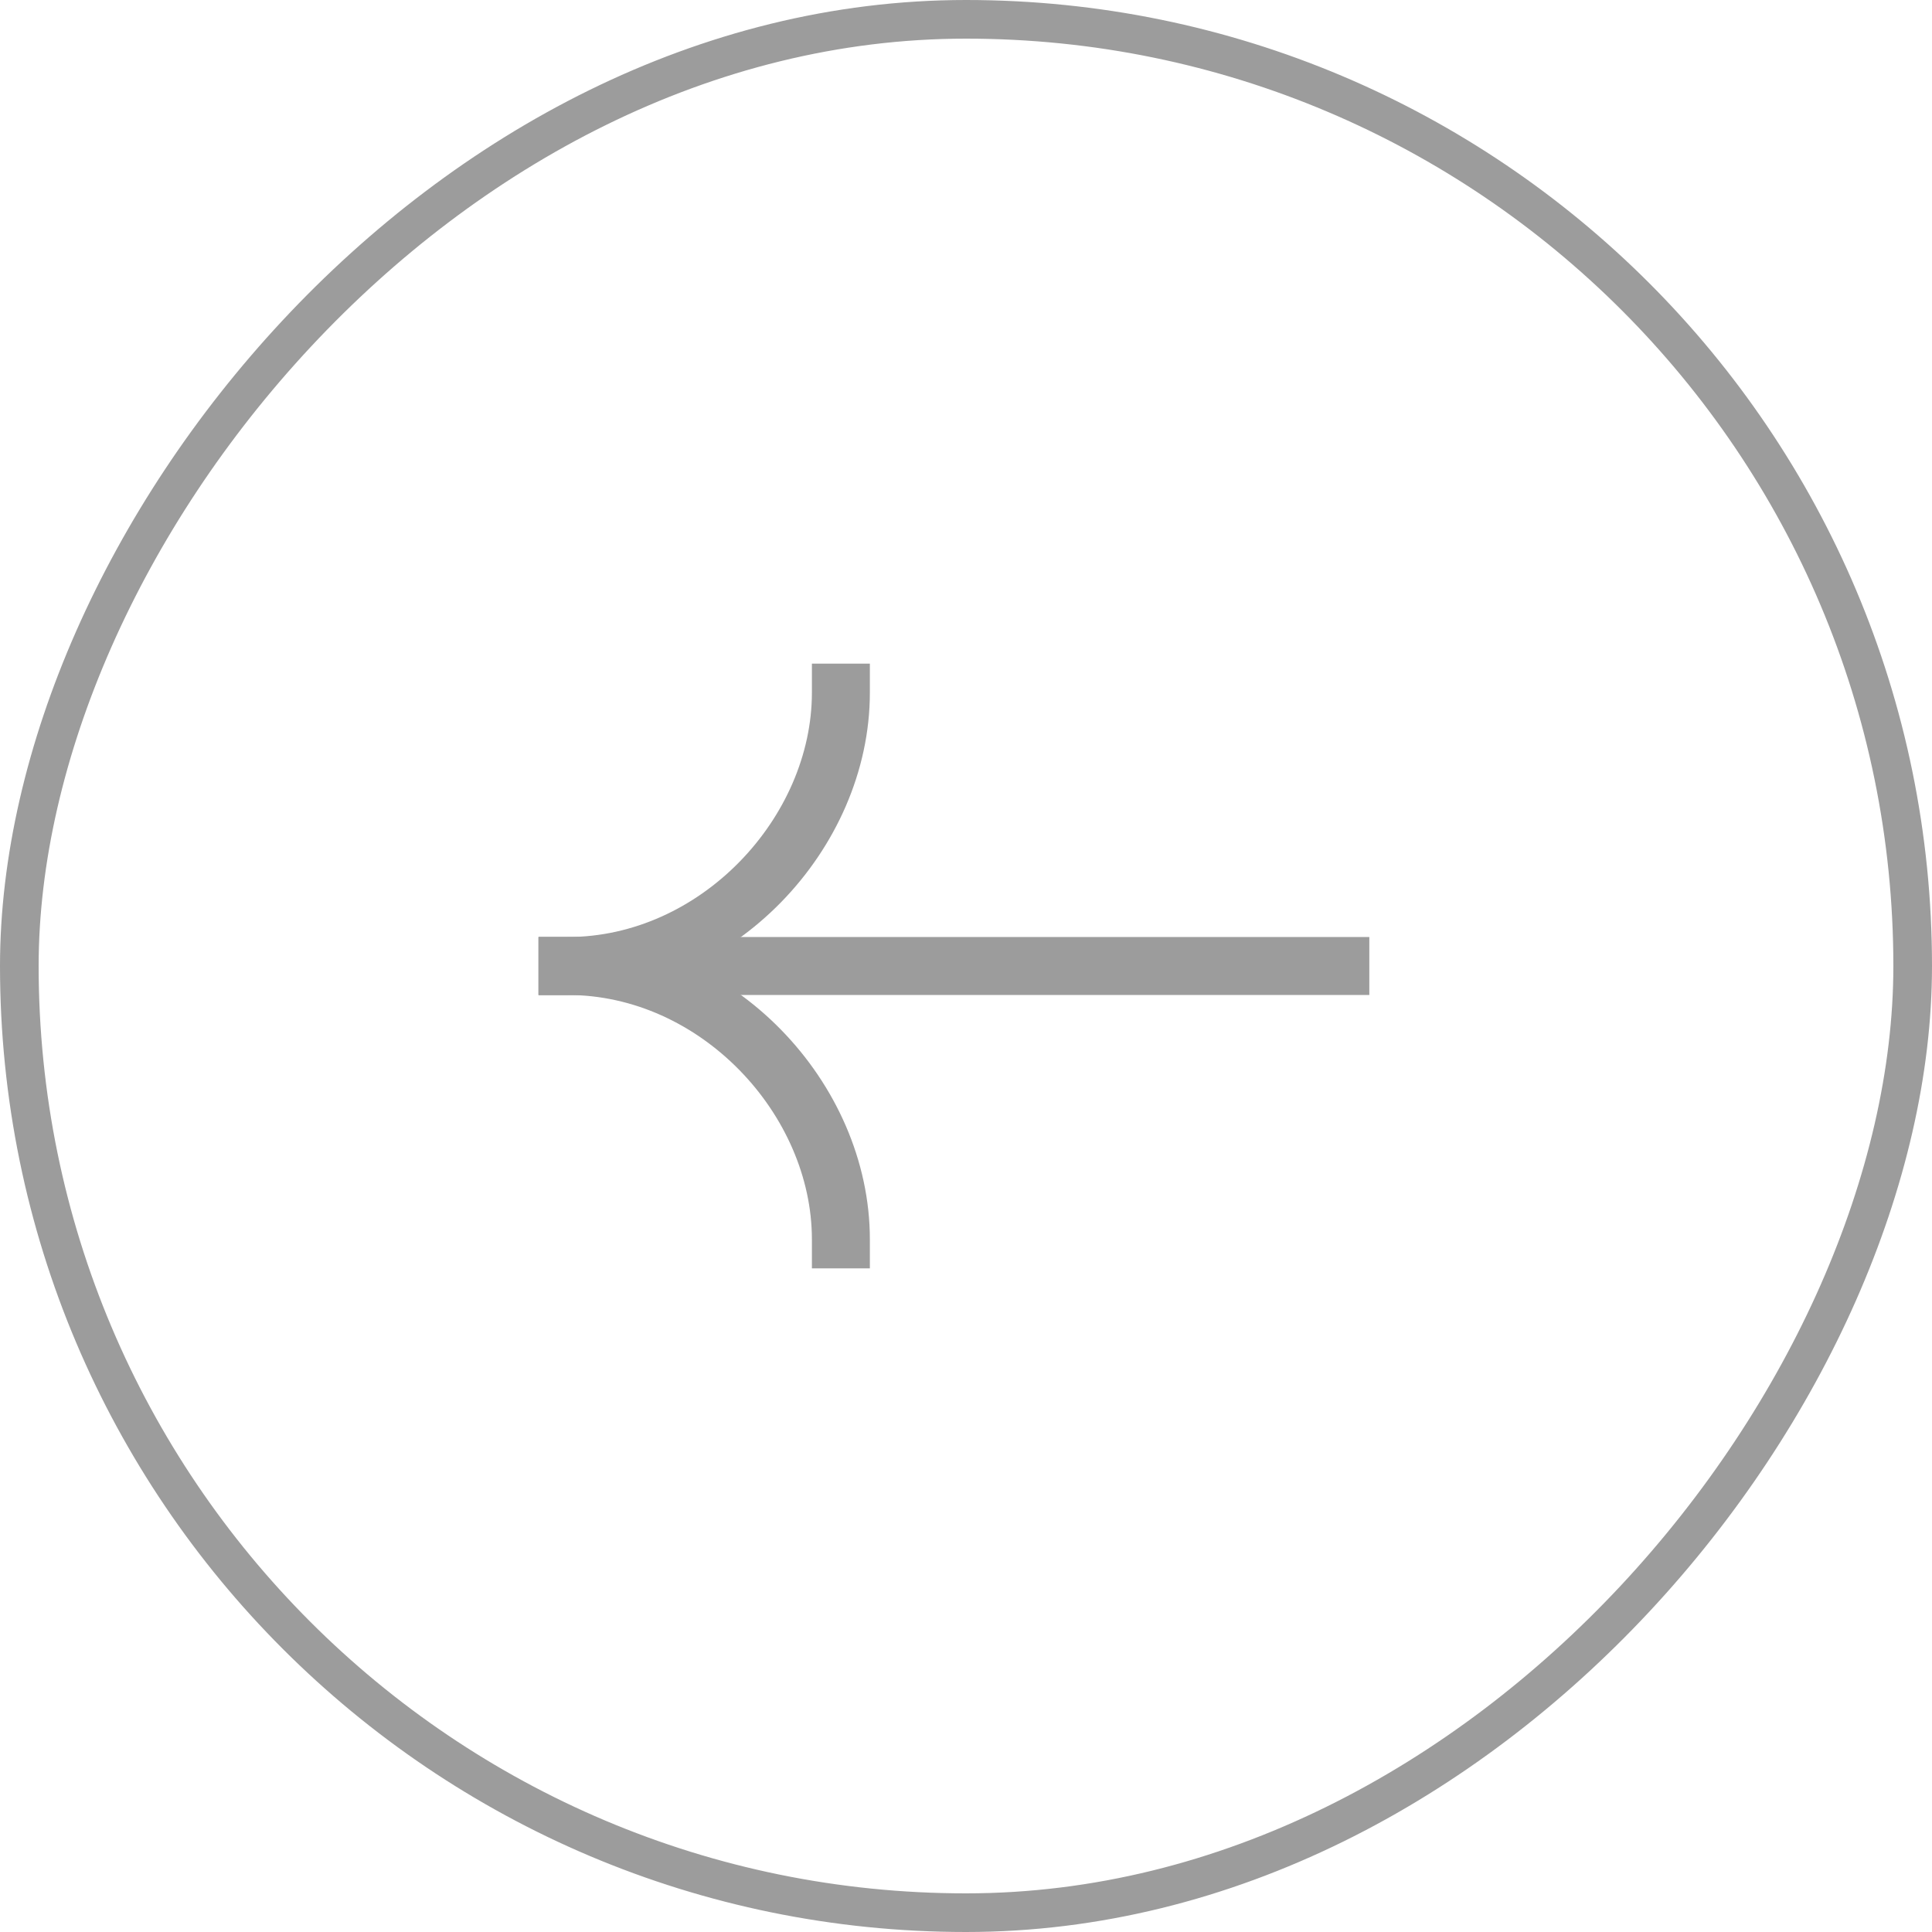
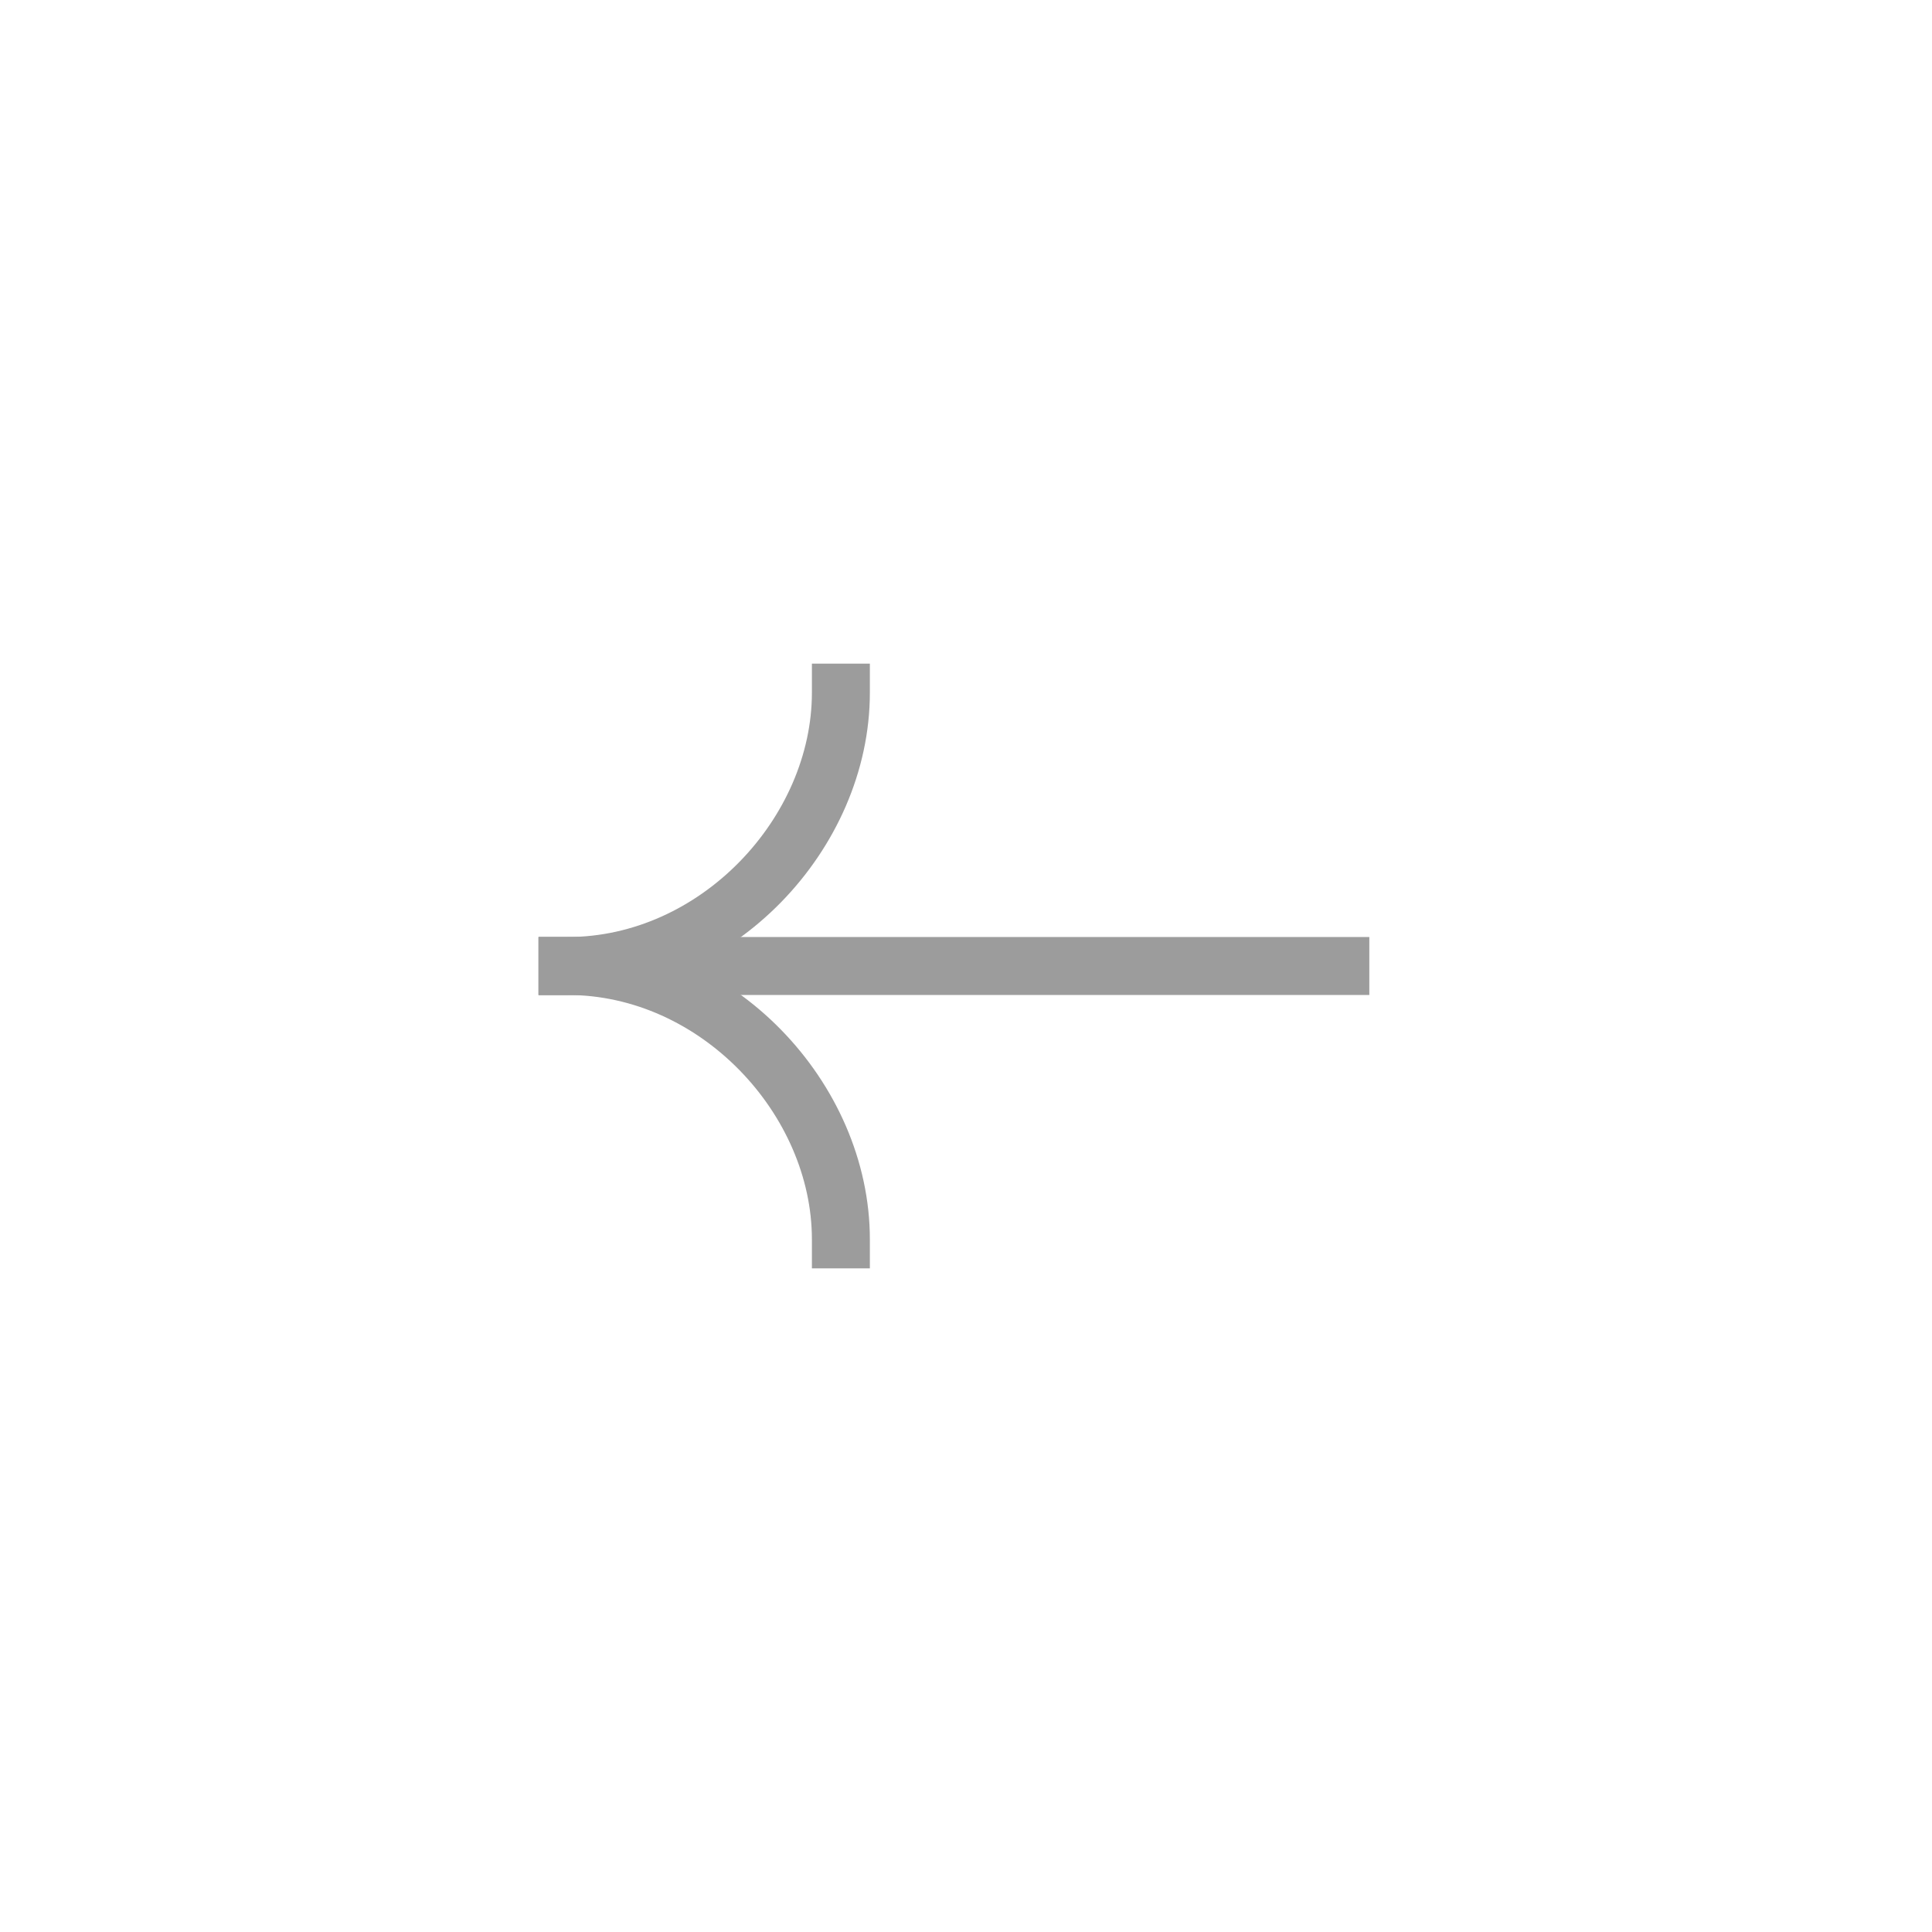
<svg xmlns="http://www.w3.org/2000/svg" width="50" height="50" viewBox="0 0 50 50" fill="none">
-   <rect x="-0.5" y="0.5" width="49" height="49" rx="24.5" transform="matrix(-1 0 0 1 49 0)" stroke="#9C9C9C" />
  <path d="M14.688 25H34.688" stroke="#9C9C9C" stroke-width="1.5" stroke-linecap="square" />
  <path d="M21.762 32.075C21.762 28.438 18.559 25 14.687 25" stroke="#9C9C9C" stroke-width="1.5" stroke-linecap="square" />
  <path d="M21.762 17.925C21.762 21.562 18.559 25 14.687 25" stroke="#9C9C9C" stroke-width="1.5" stroke-linecap="square" />
</svg>